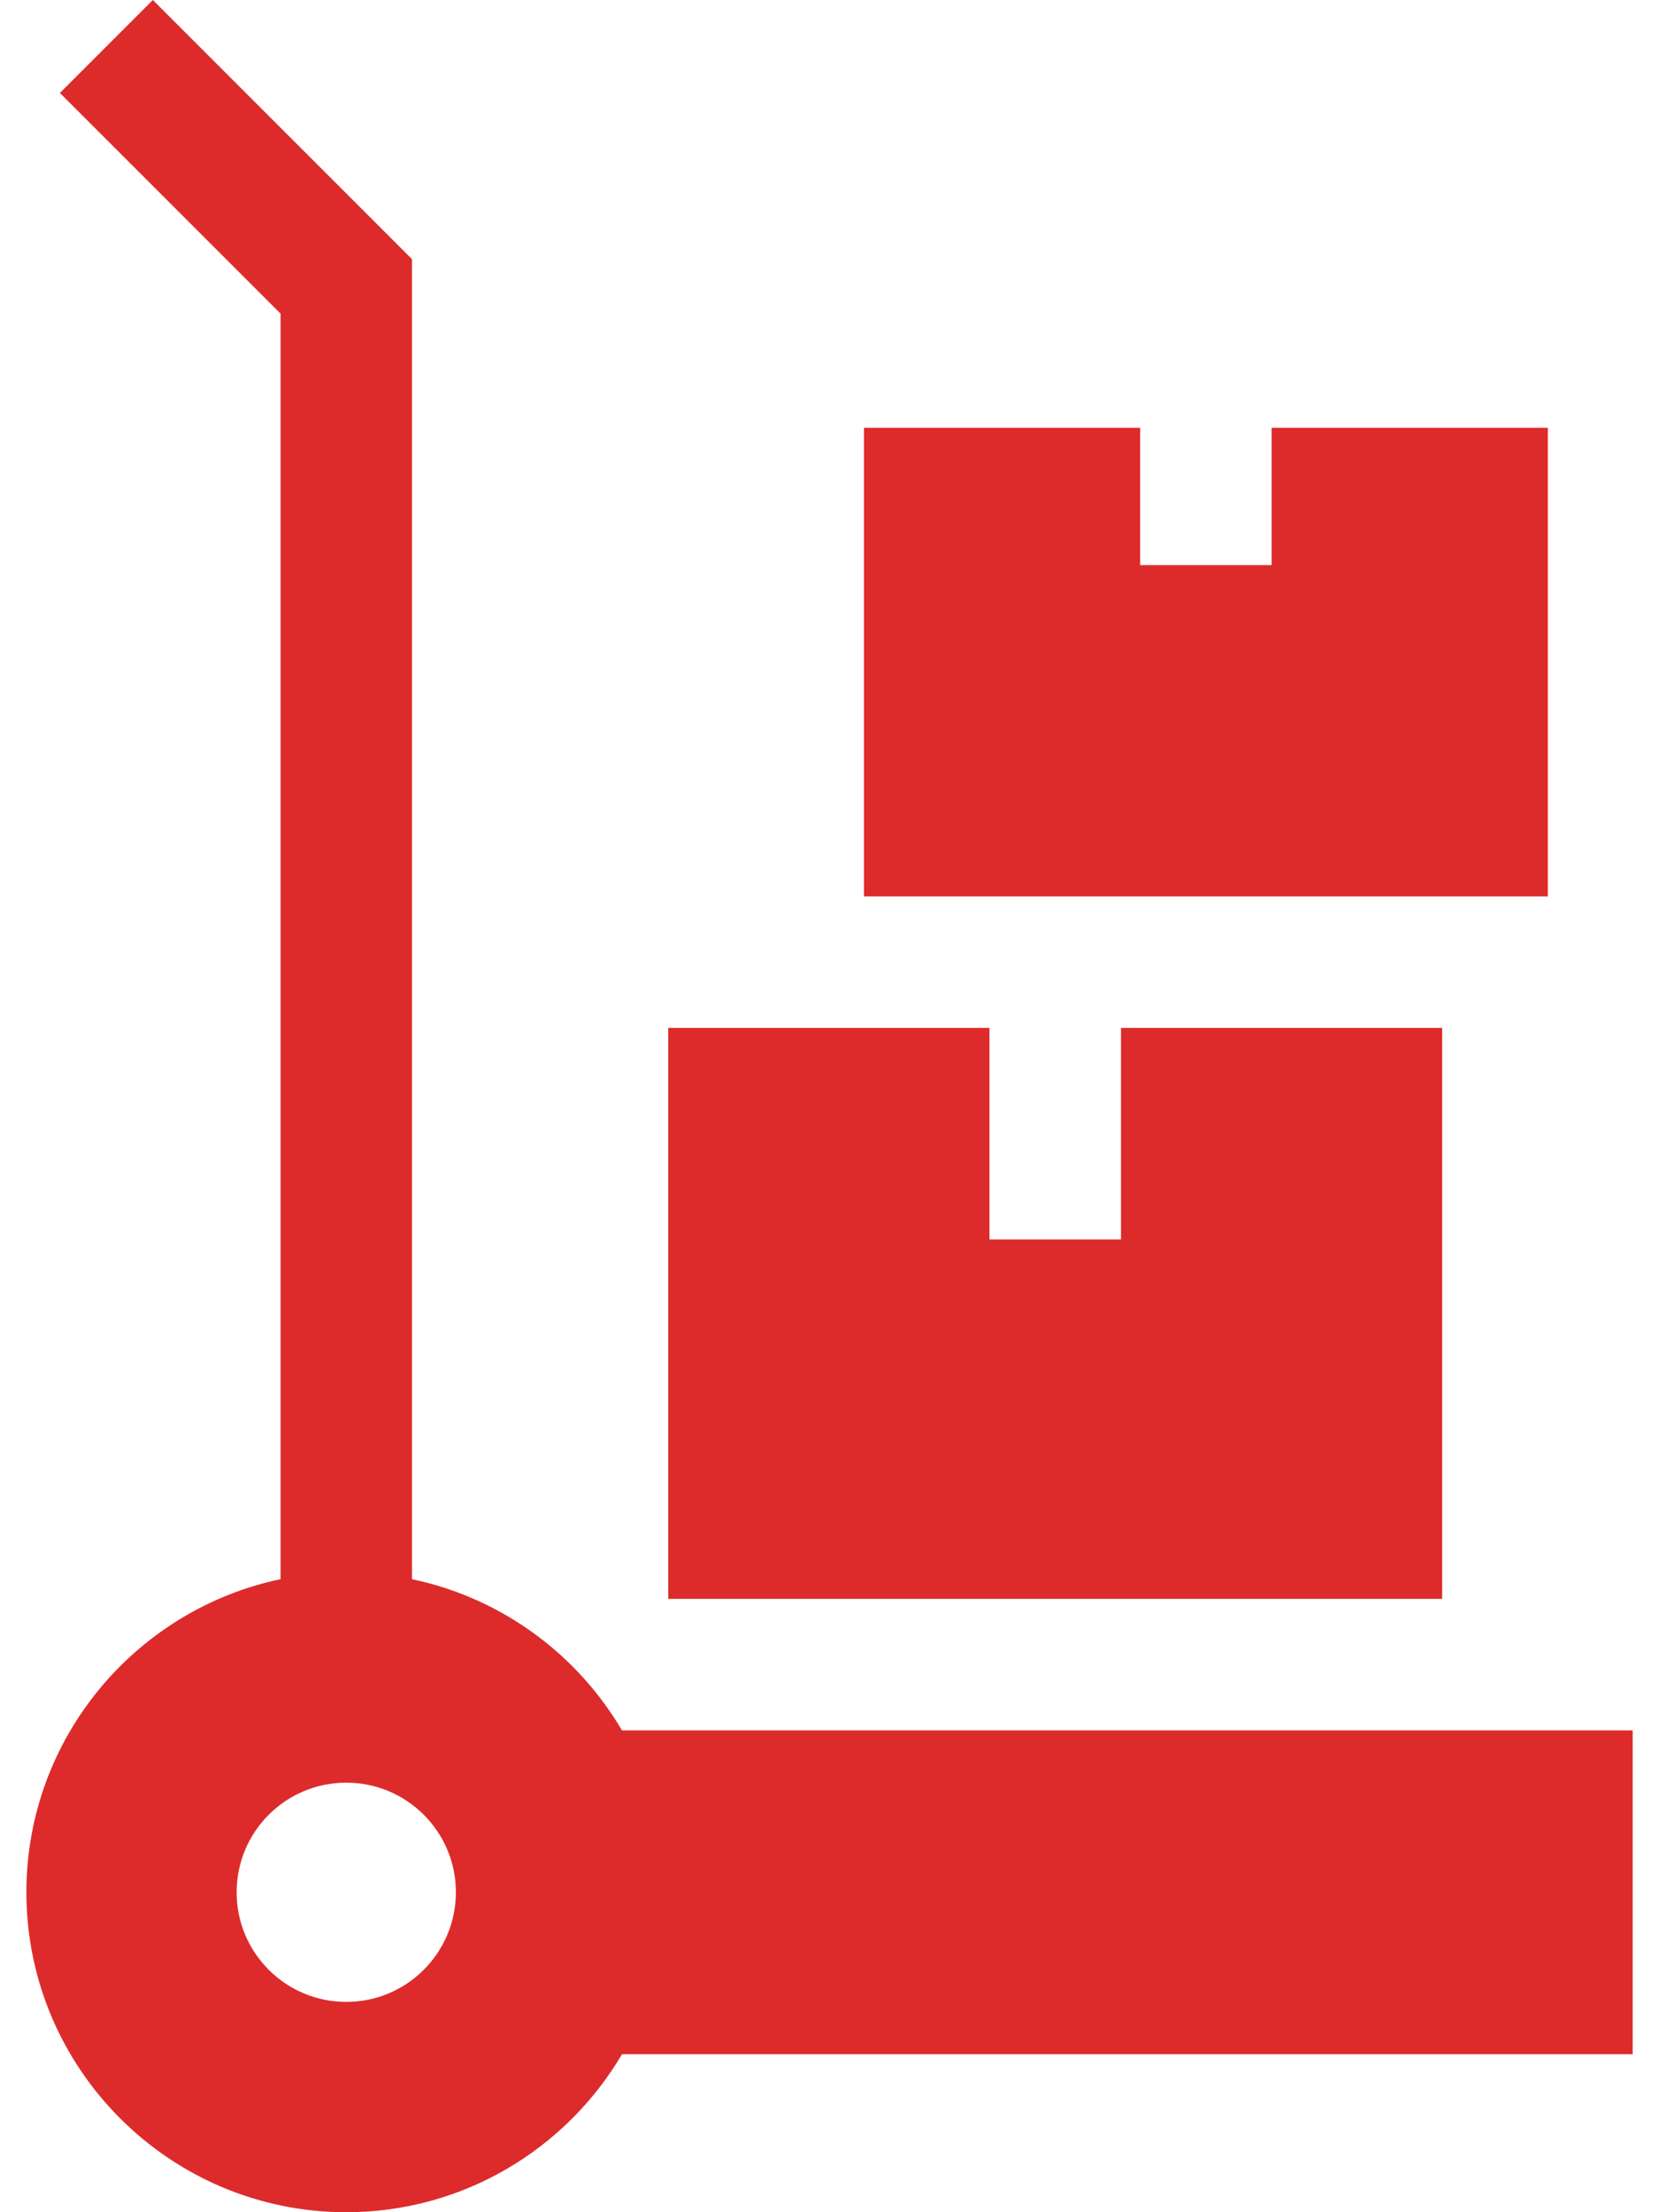
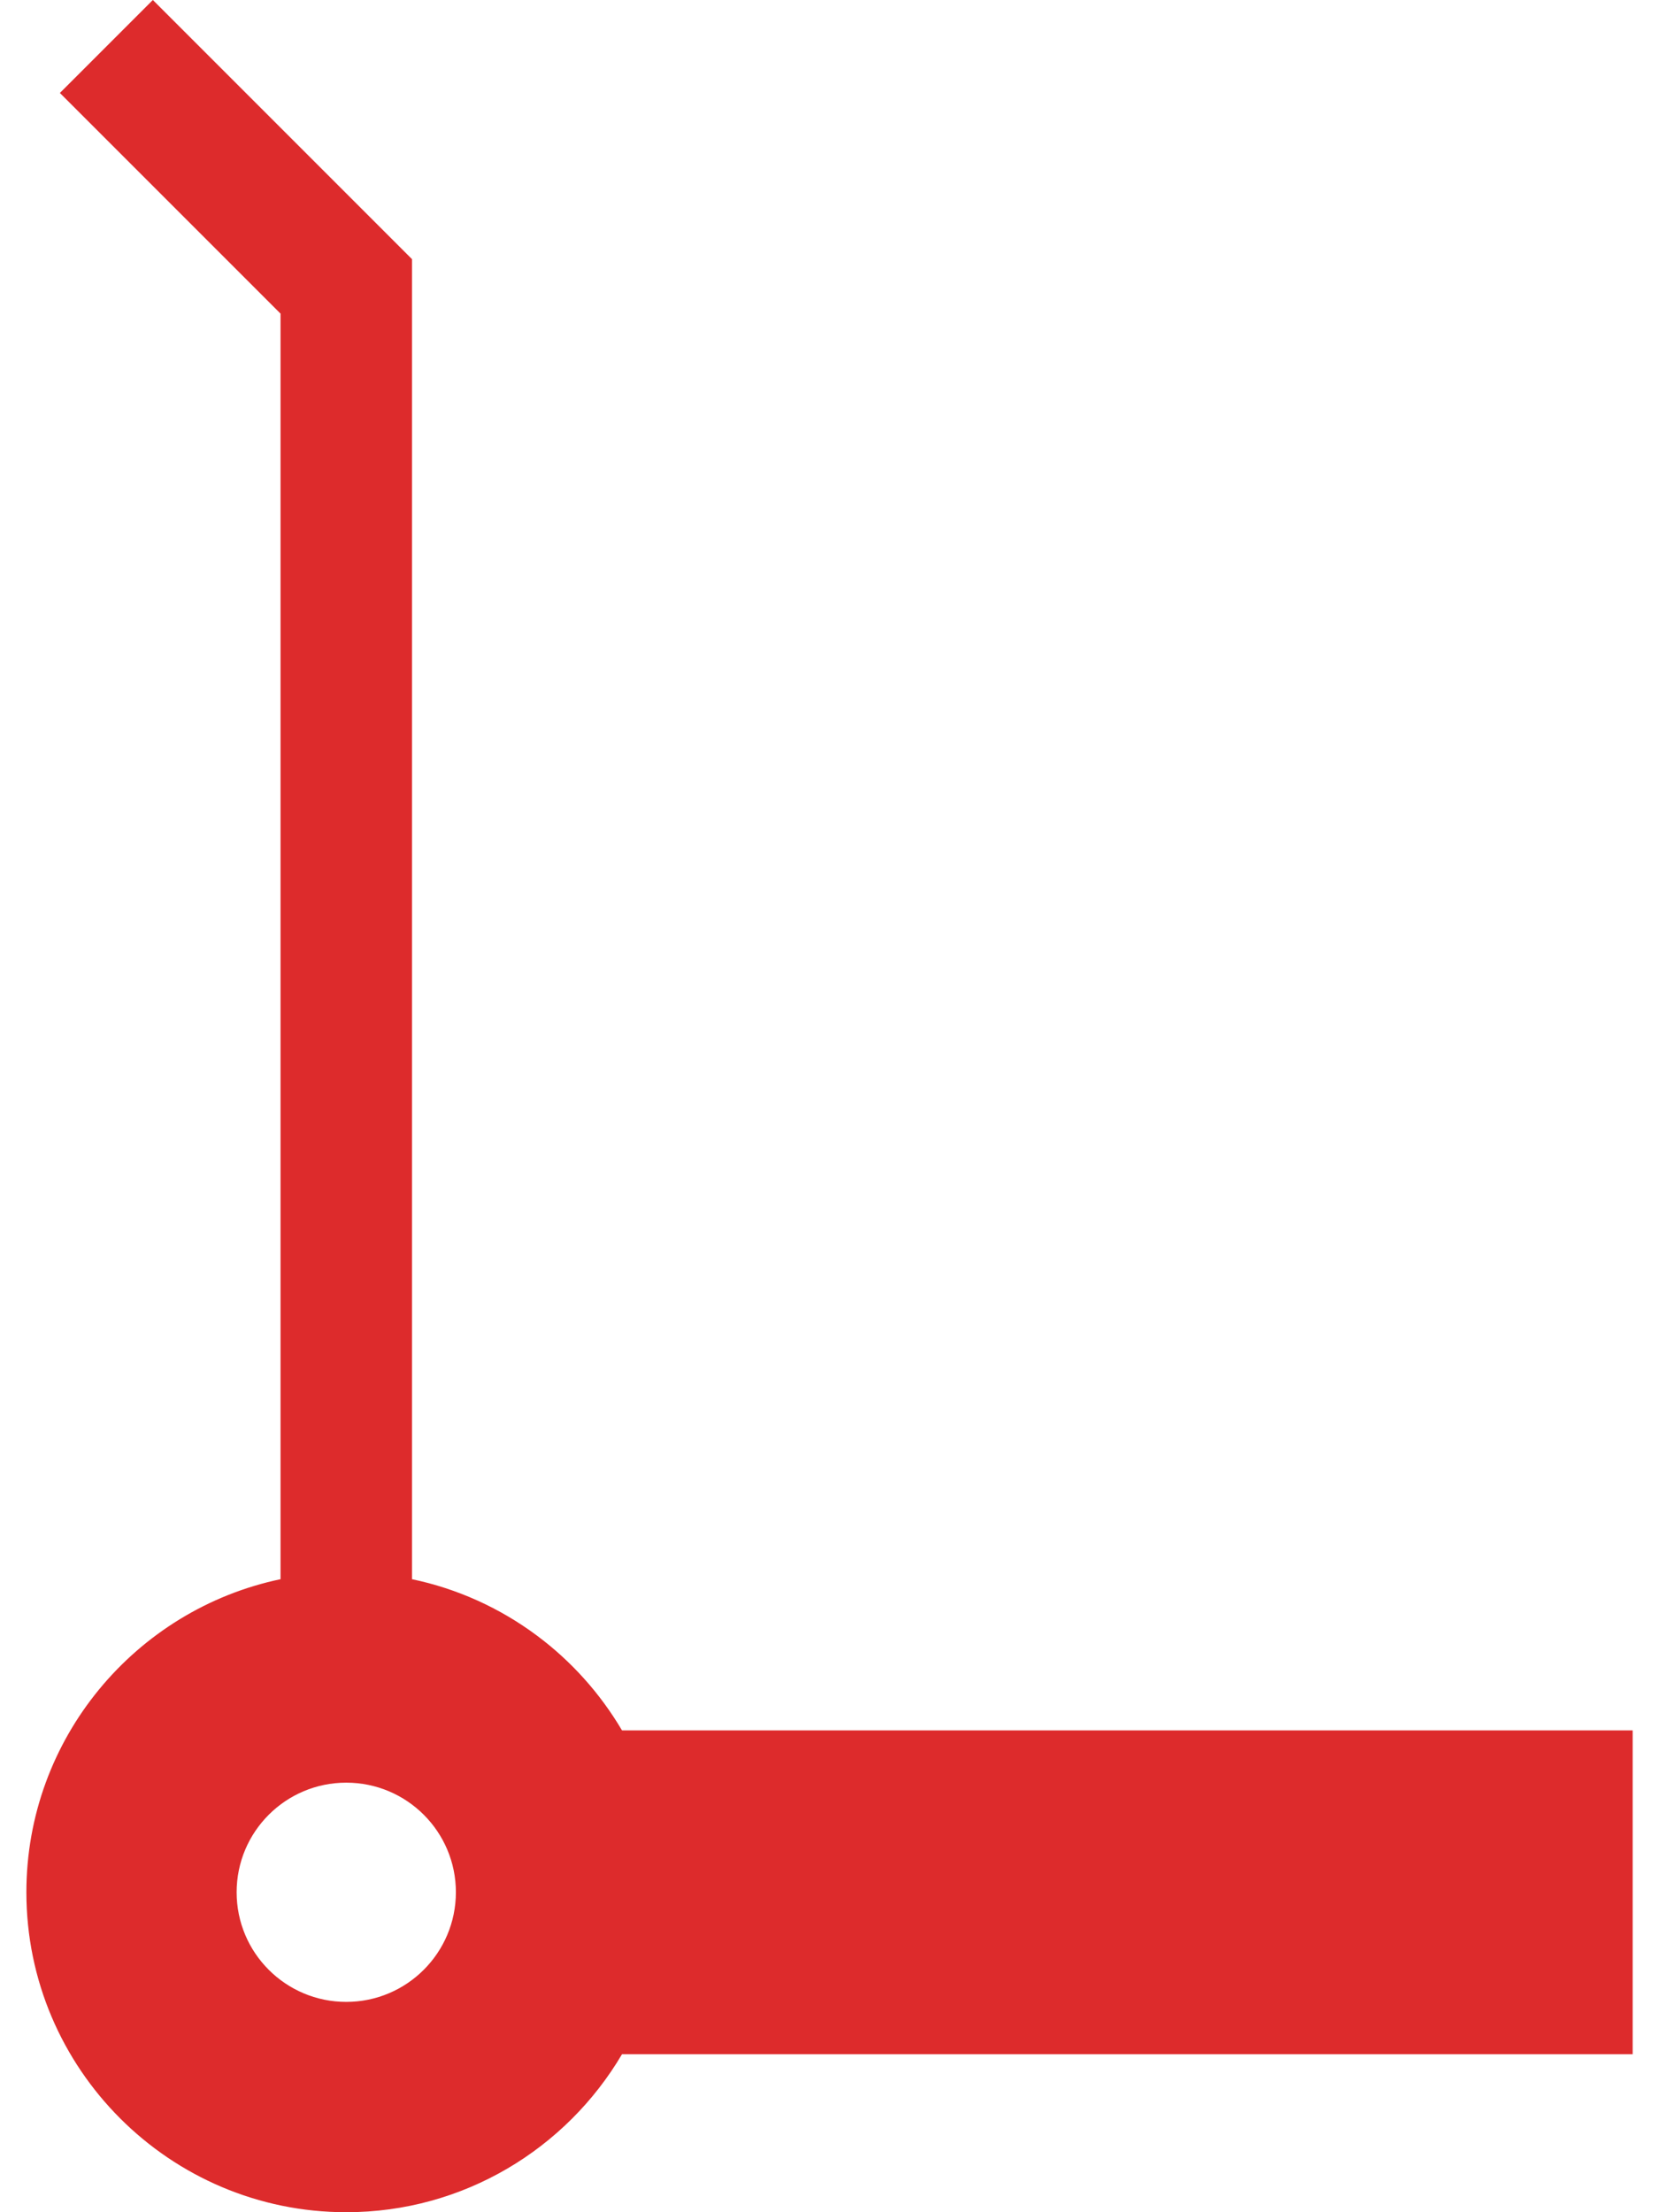
<svg xmlns="http://www.w3.org/2000/svg" width="30" height="40" viewBox="0 0 30 40" fill="none">
-   <path d="M20.271 18.586V22.411H17.893V18.586H12.084V28.91H26.079V18.586H20.271ZM22.995 7.735V10.218H20.618V7.735H15.624V16.209H27.99V7.735H22.995Z" fill="#DD2B2C" />
  <path d="M11.248 31.288C10.853 30.619 10.33 30.035 9.707 29.572C9.037 29.073 8.267 28.725 7.45 28.554V4.686L2.764 0L1.083 1.681L5.073 5.671V28.554C2.451 29.104 0.477 31.433 0.477 34.215C0.477 37.405 3.072 40 6.261 40C8.383 40 10.241 38.851 11.248 37.143H29.524V31.288H11.248ZM6.261 36.197C5.167 36.197 4.279 35.31 4.279 34.215C4.279 33.12 5.167 32.233 6.261 32.233C7.356 32.233 8.244 33.12 8.244 34.215C8.243 35.31 7.356 36.197 6.261 36.197Z" fill="#DD2B2C" />
</svg>